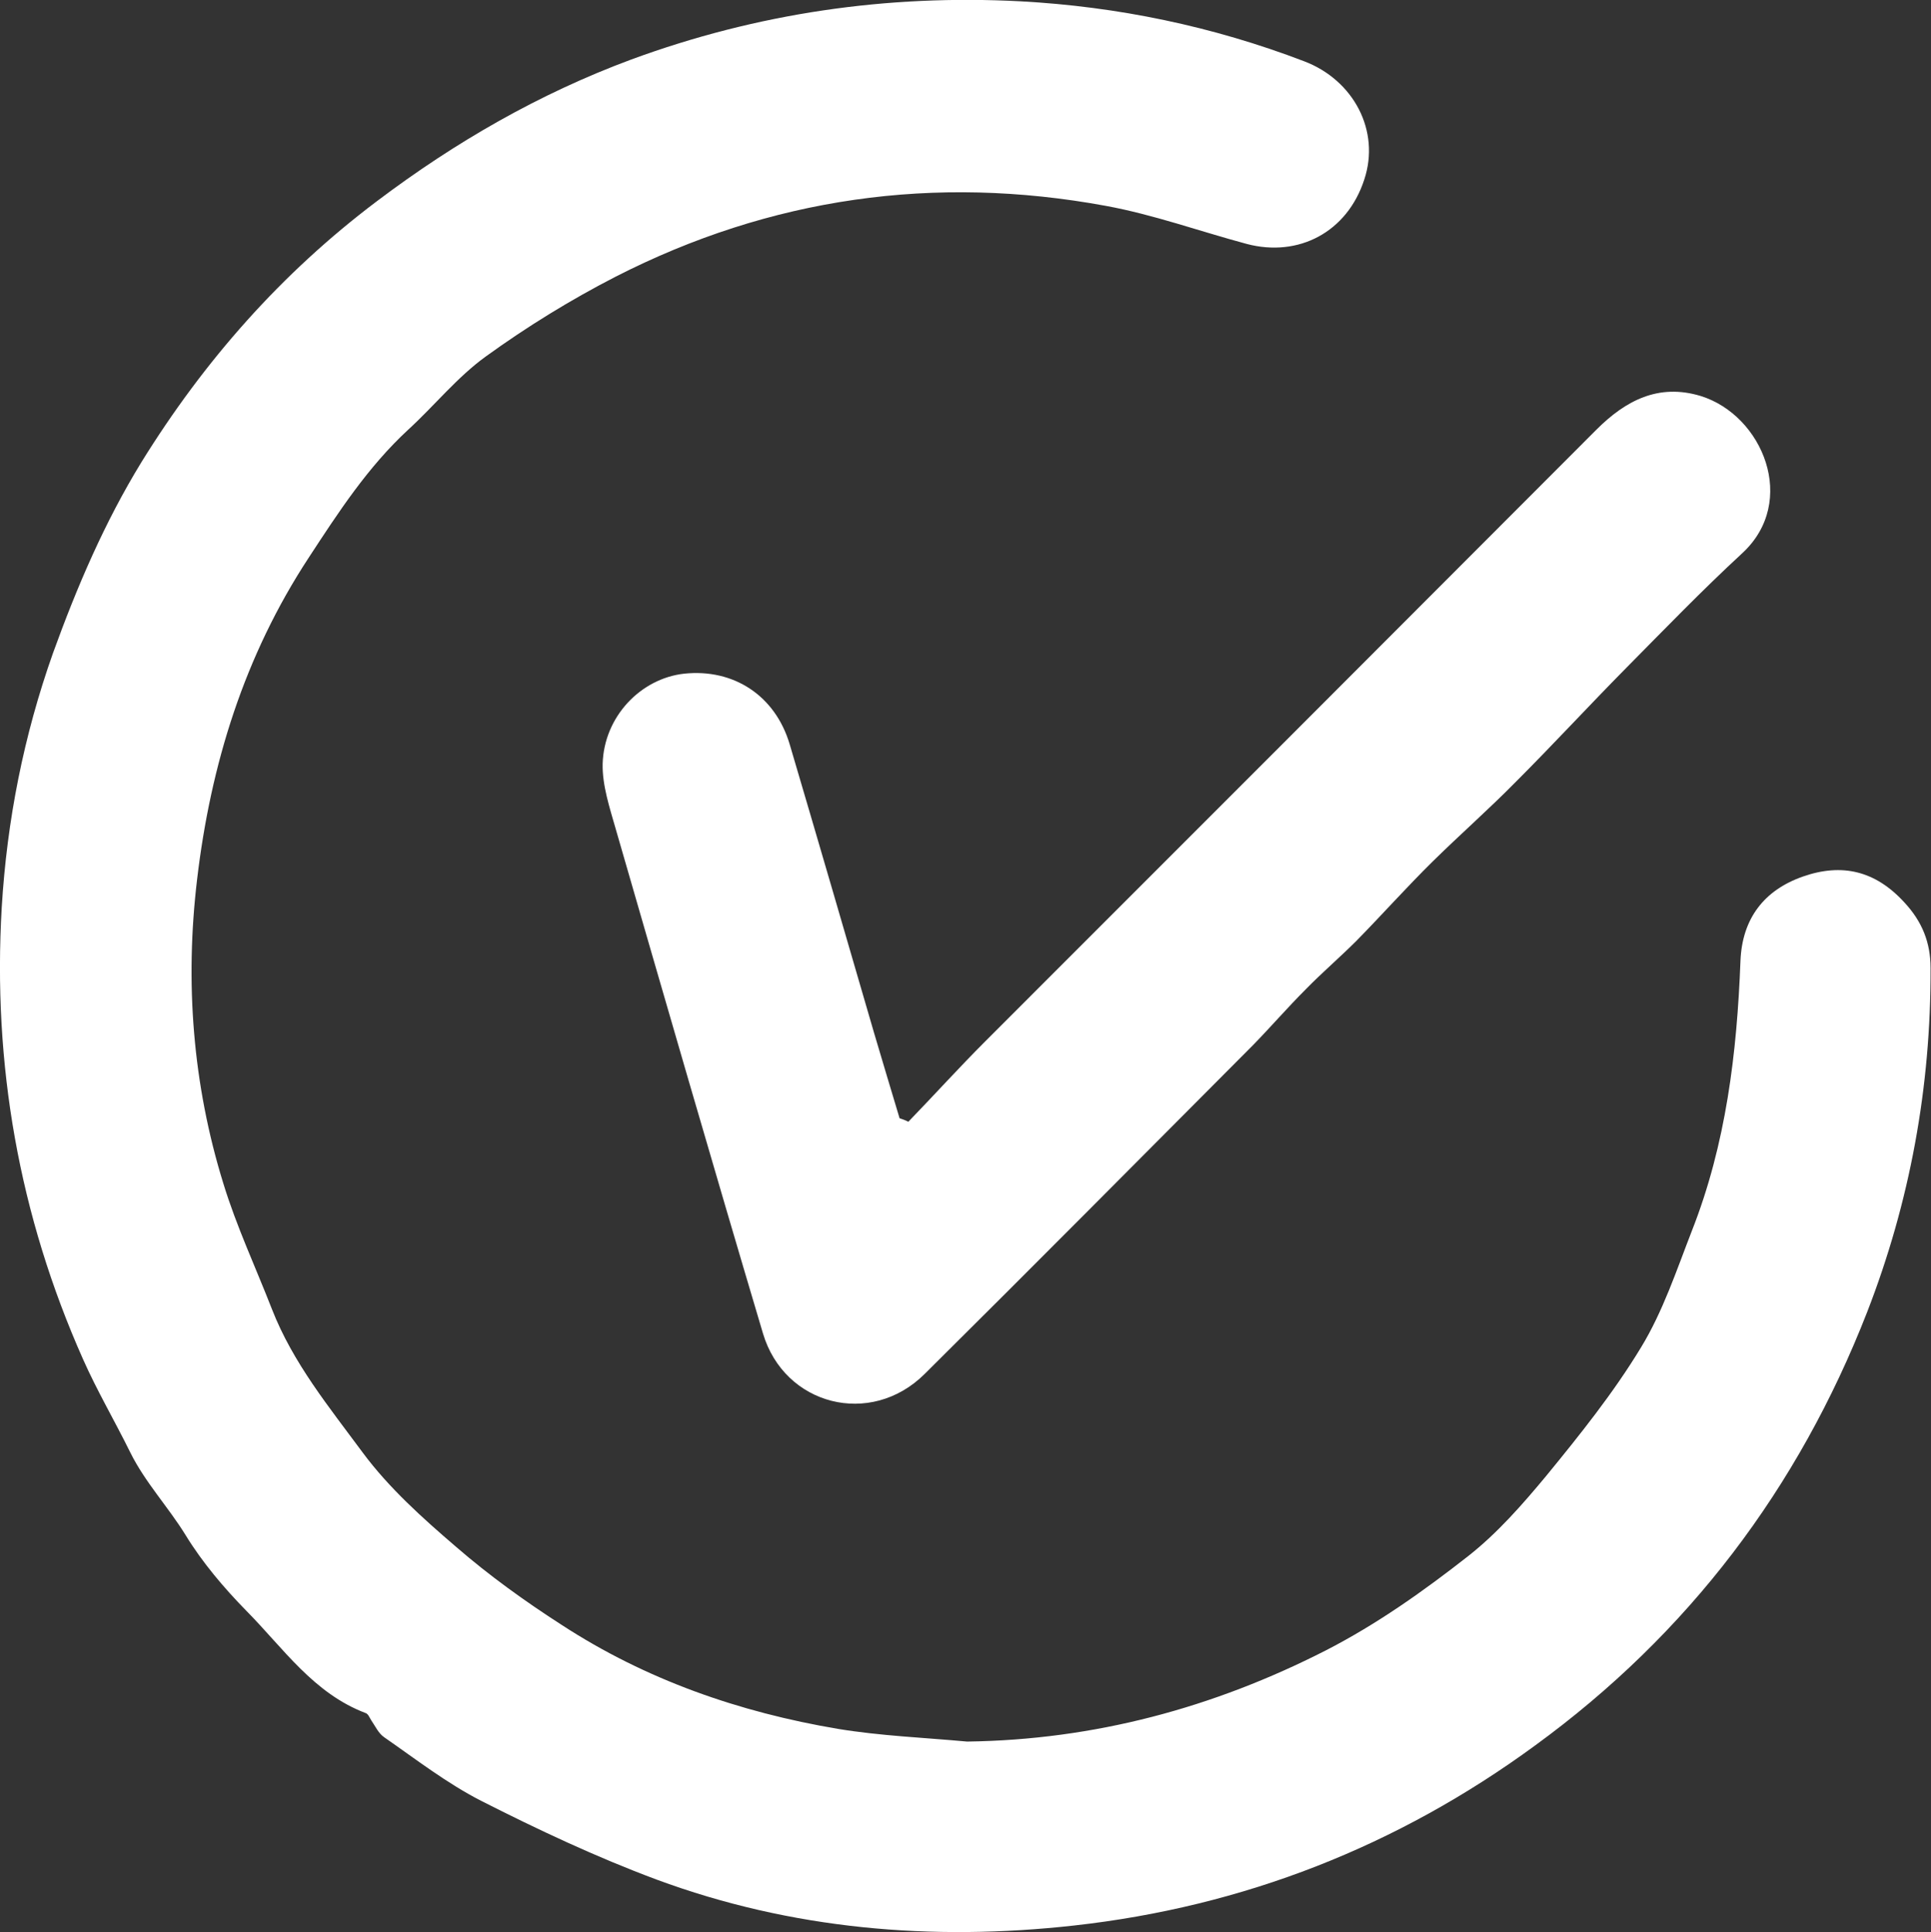
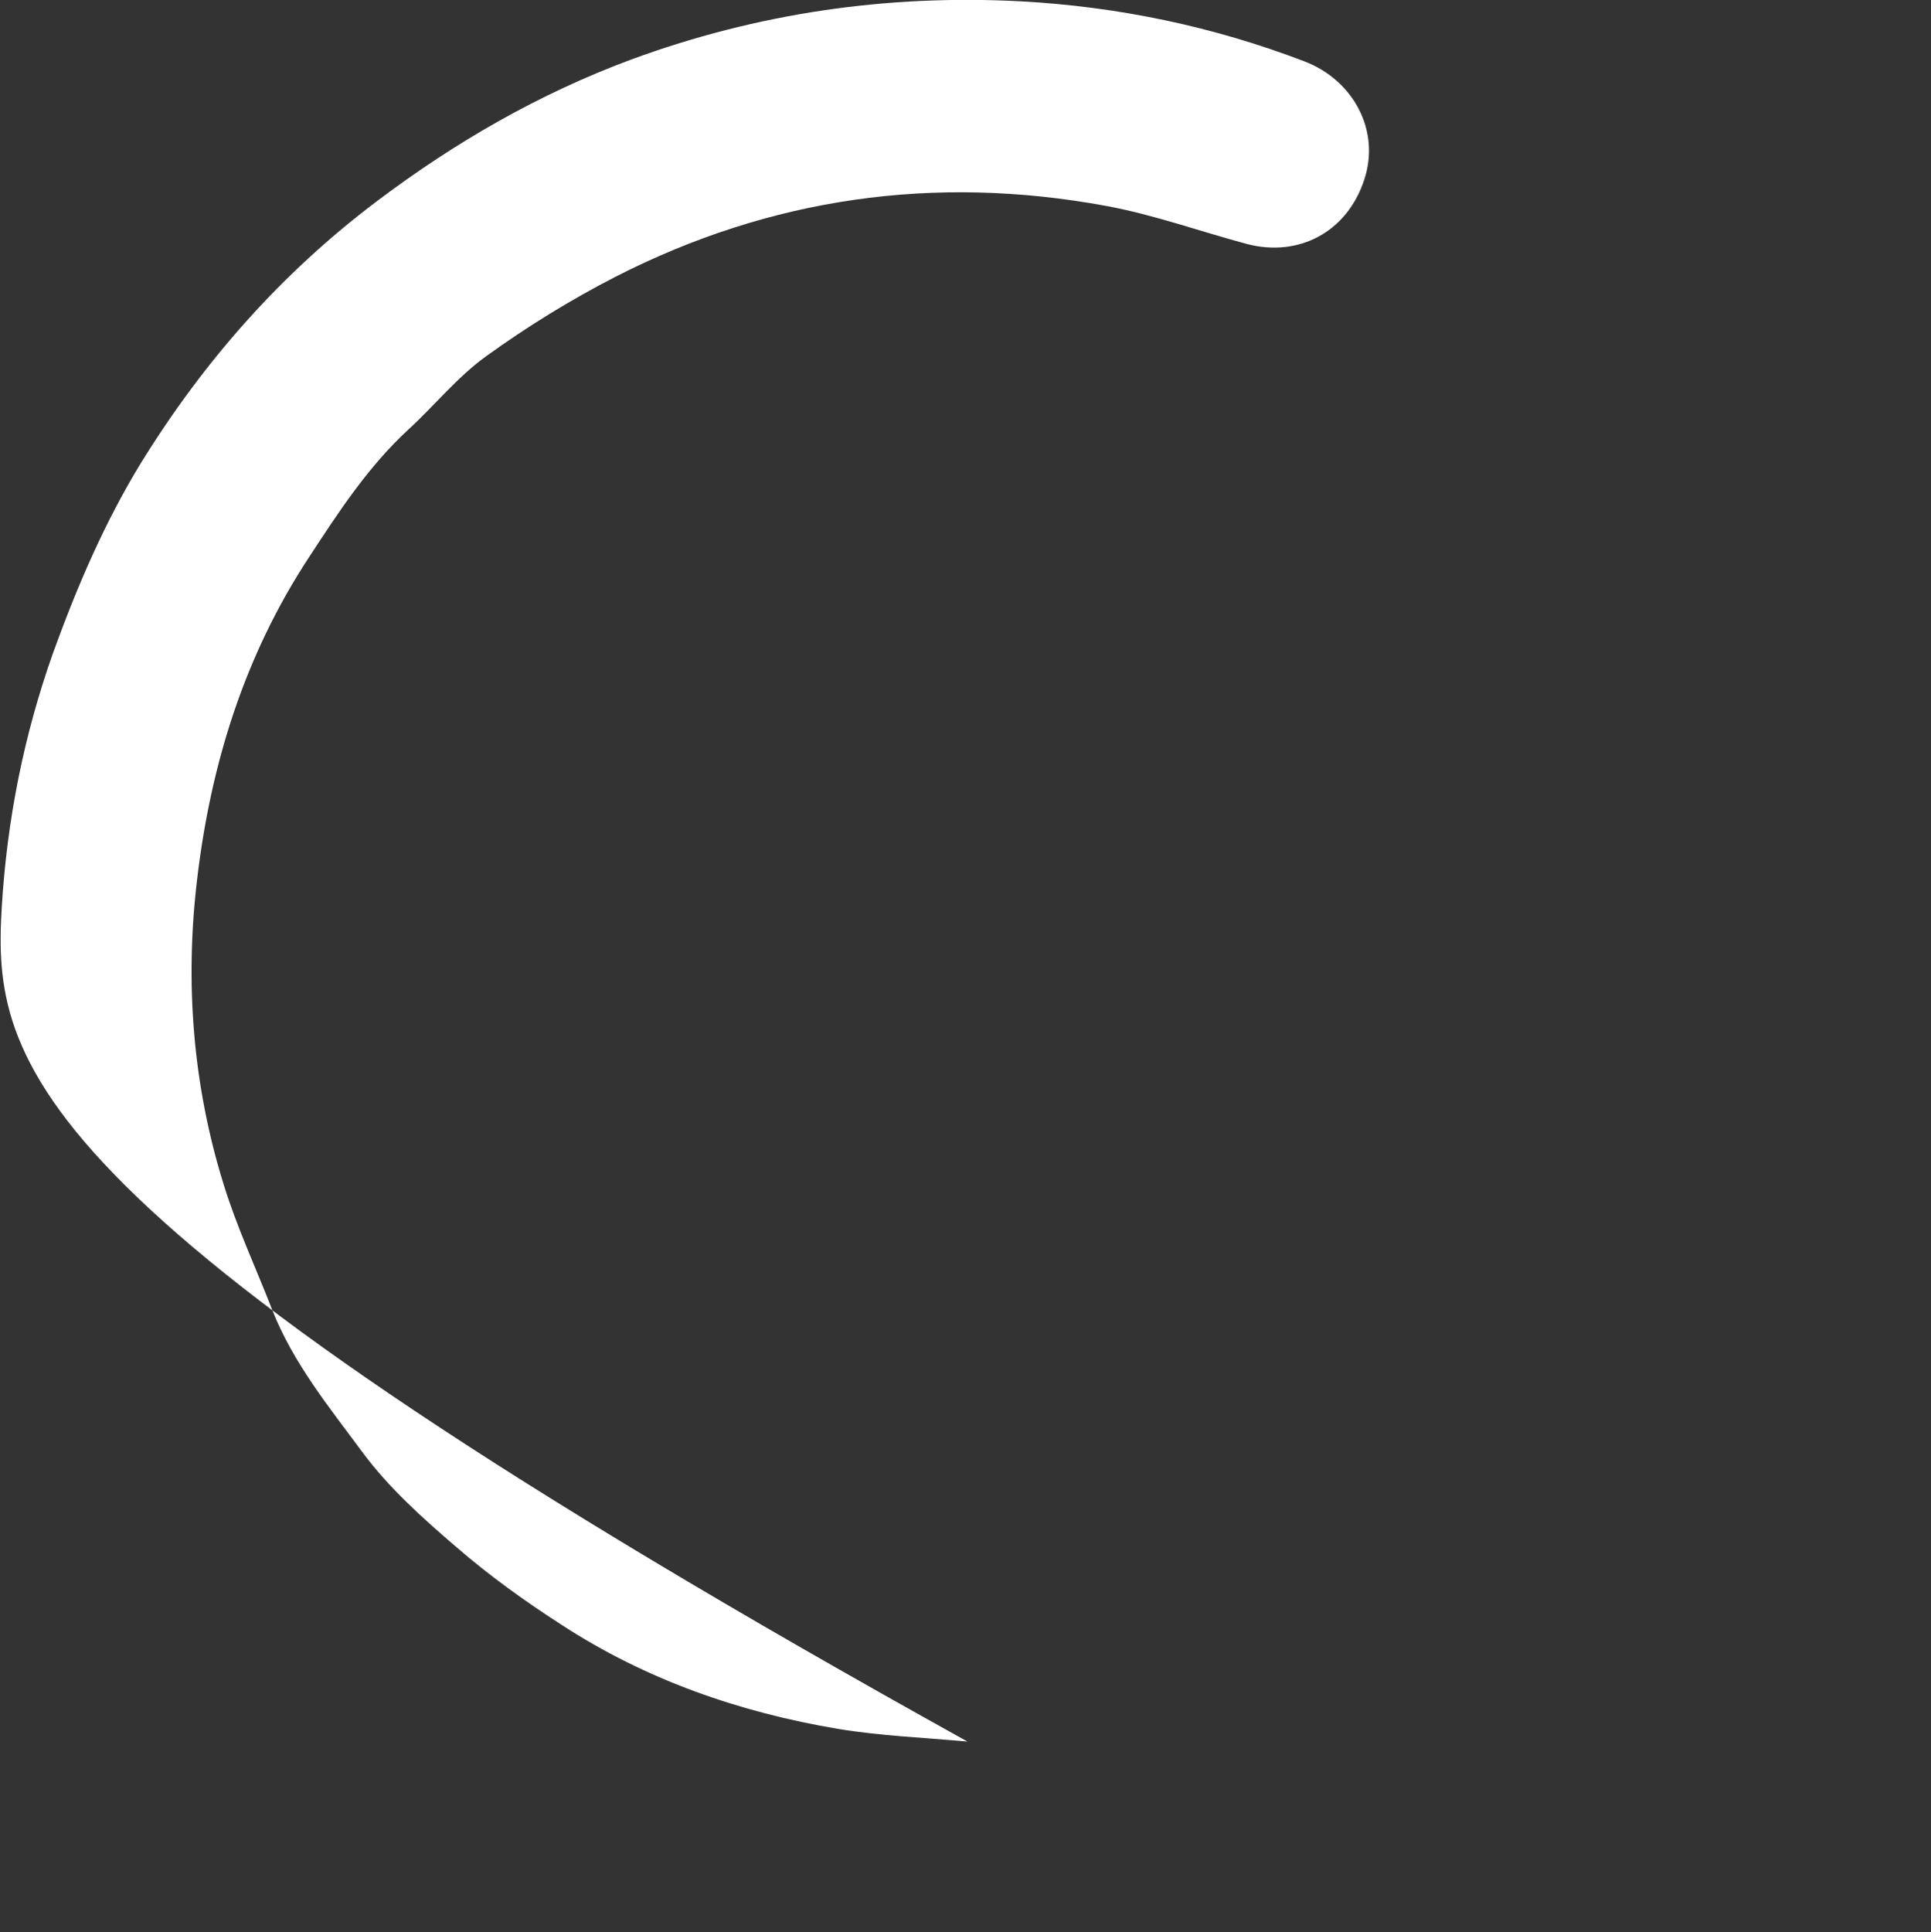
<svg xmlns="http://www.w3.org/2000/svg" id="Layer_2" viewBox="0 0 44.09 44.11">
  <rect x="0" y="0" width="44.09" height="44.11" fill="#333333" stroke="none" />
  <defs>
    <style>.cls-1{fill:#fff;}</style>
  </defs>
  <g id="Layer_1-2">
    <g>
-       <path class="cls-1" d="M22.09,39.76c2.9-.04,5.61-.77,8.18-2.08,1.17-.6,2.24-1.36,3.26-2.16,.66-.52,1.23-1.17,1.77-1.82,.77-.94,1.54-1.9,2.17-2.94,.5-.82,.81-1.76,1.16-2.66,.78-1.98,1.03-4.06,1.11-6.17,.04-.96,.54-1.61,1.43-1.92,.89-.31,1.65-.13,2.31,.59,.41,.44,.6,.92,.6,1.5,.01,2.71-.47,5.34-1.45,7.86-1.57,4.02-4.08,7.34-7.58,9.89-3.14,2.3-6.66,3.68-10.53,4.11-3.24,.36-6.45,.09-9.53-1.05-1.37-.51-2.71-1.14-4.01-1.8-.78-.4-1.49-.95-2.21-1.45-.13-.09-.2-.25-.29-.38-.04-.06-.07-.15-.13-.17-1.19-.45-1.88-1.48-2.72-2.33-.52-.53-1.01-1.11-1.39-1.73-.4-.65-.93-1.21-1.27-1.9-.35-.71-.75-1.39-1.07-2.11C.43,27.74-.17,24.29,.04,20.71c.12-1.98,.5-3.91,1.17-5.8,.55-1.52,1.18-2.99,2.02-4.36,1.43-2.31,3.19-4.31,5.38-5.96,1.79-1.35,3.7-2.45,5.8-3.23C17.29,.3,20.26-.13,23.3,.03c2.22,.12,4.39,.57,6.48,1.37,1.13,.43,1.74,1.59,1.37,2.7-.39,1.2-1.5,1.78-2.68,1.47-1.08-.29-2.13-.67-3.22-.87-3.91-.72-7.66-.19-11.2,1.62-1.03,.53-2.02,1.14-2.96,1.82-.65,.47-1.17,1.12-1.77,1.67-.92,.85-1.59,1.88-2.27,2.92-1.47,2.24-2.24,4.72-2.55,7.35-.28,2.35-.1,4.68,.6,6.94,.3,.98,.74,1.92,1.11,2.87,.48,1.23,1.31,2.24,2.07,3.27,.6,.81,1.37,1.5,2.14,2.16,.75,.65,1.57,1.24,2.41,1.78,1.92,1.25,4.05,1.99,6.3,2.37,.97,.16,1.97,.2,2.95,.29Z" />
-       <path class="cls-1" d="M20.74,25.61c.59-.61,1.16-1.24,1.76-1.84,4.65-4.65,9.3-9.3,13.95-13.96,.67-.67,1.42-1.06,2.38-.77,1.42,.44,2.23,2.41,.95,3.59-.91,.84-1.78,1.74-2.65,2.62-.85,.86-1.67,1.75-2.52,2.6-.61,.62-1.27,1.2-1.89,1.81-.6,.59-1.16,1.22-1.75,1.82-.38,.38-.79,.73-1.16,1.11-.41,.41-.79,.85-1.2,1.27-2.5,2.51-4.99,5.02-7.5,7.51-1.23,1.22-3.2,.72-3.69-.93-1.14-3.83-2.25-7.67-3.36-11.51-.14-.49-.31-1-.3-1.49,.03-1.08,.87-1.95,1.86-2.06,1.13-.12,2.08,.5,2.41,1.61,.65,2.2,1.29,4.4,1.93,6.6,.19,.65,.39,1.3,.58,1.94,.06,.02,.12,.04,.18,.07Z" />
+       <path class="cls-1" d="M22.09,39.76C.43,27.74-.17,24.29,.04,20.71c.12-1.98,.5-3.91,1.17-5.8,.55-1.52,1.18-2.99,2.02-4.36,1.43-2.31,3.19-4.31,5.38-5.96,1.79-1.35,3.7-2.45,5.8-3.23C17.29,.3,20.26-.13,23.3,.03c2.22,.12,4.39,.57,6.48,1.37,1.13,.43,1.74,1.59,1.37,2.7-.39,1.2-1.5,1.78-2.68,1.47-1.08-.29-2.13-.67-3.22-.87-3.91-.72-7.66-.19-11.2,1.62-1.03,.53-2.02,1.14-2.96,1.82-.65,.47-1.17,1.12-1.77,1.67-.92,.85-1.59,1.88-2.27,2.92-1.47,2.24-2.24,4.72-2.55,7.35-.28,2.35-.1,4.68,.6,6.94,.3,.98,.74,1.92,1.11,2.87,.48,1.23,1.31,2.24,2.07,3.27,.6,.81,1.37,1.5,2.14,2.16,.75,.65,1.57,1.24,2.41,1.78,1.92,1.25,4.05,1.99,6.3,2.37,.97,.16,1.97,.2,2.95,.29Z" />
    </g>
  </g>
</svg>